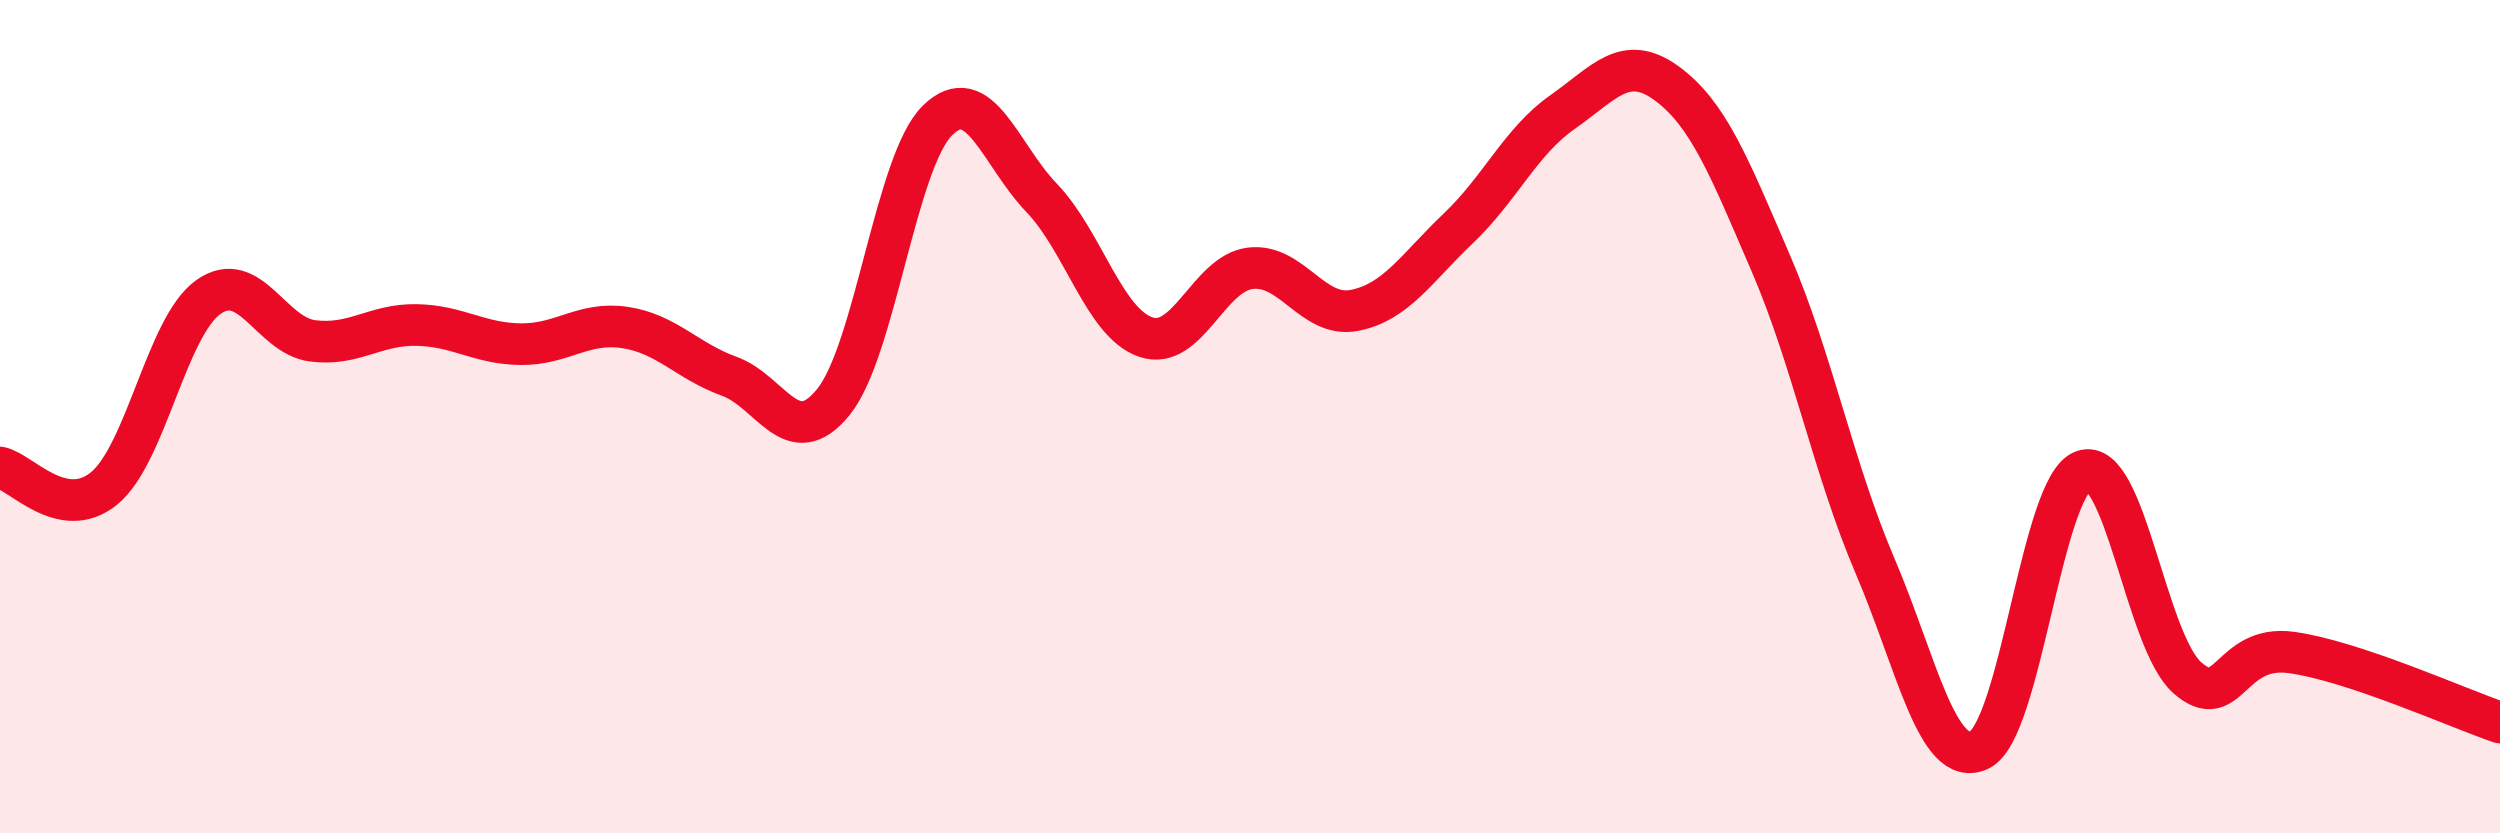
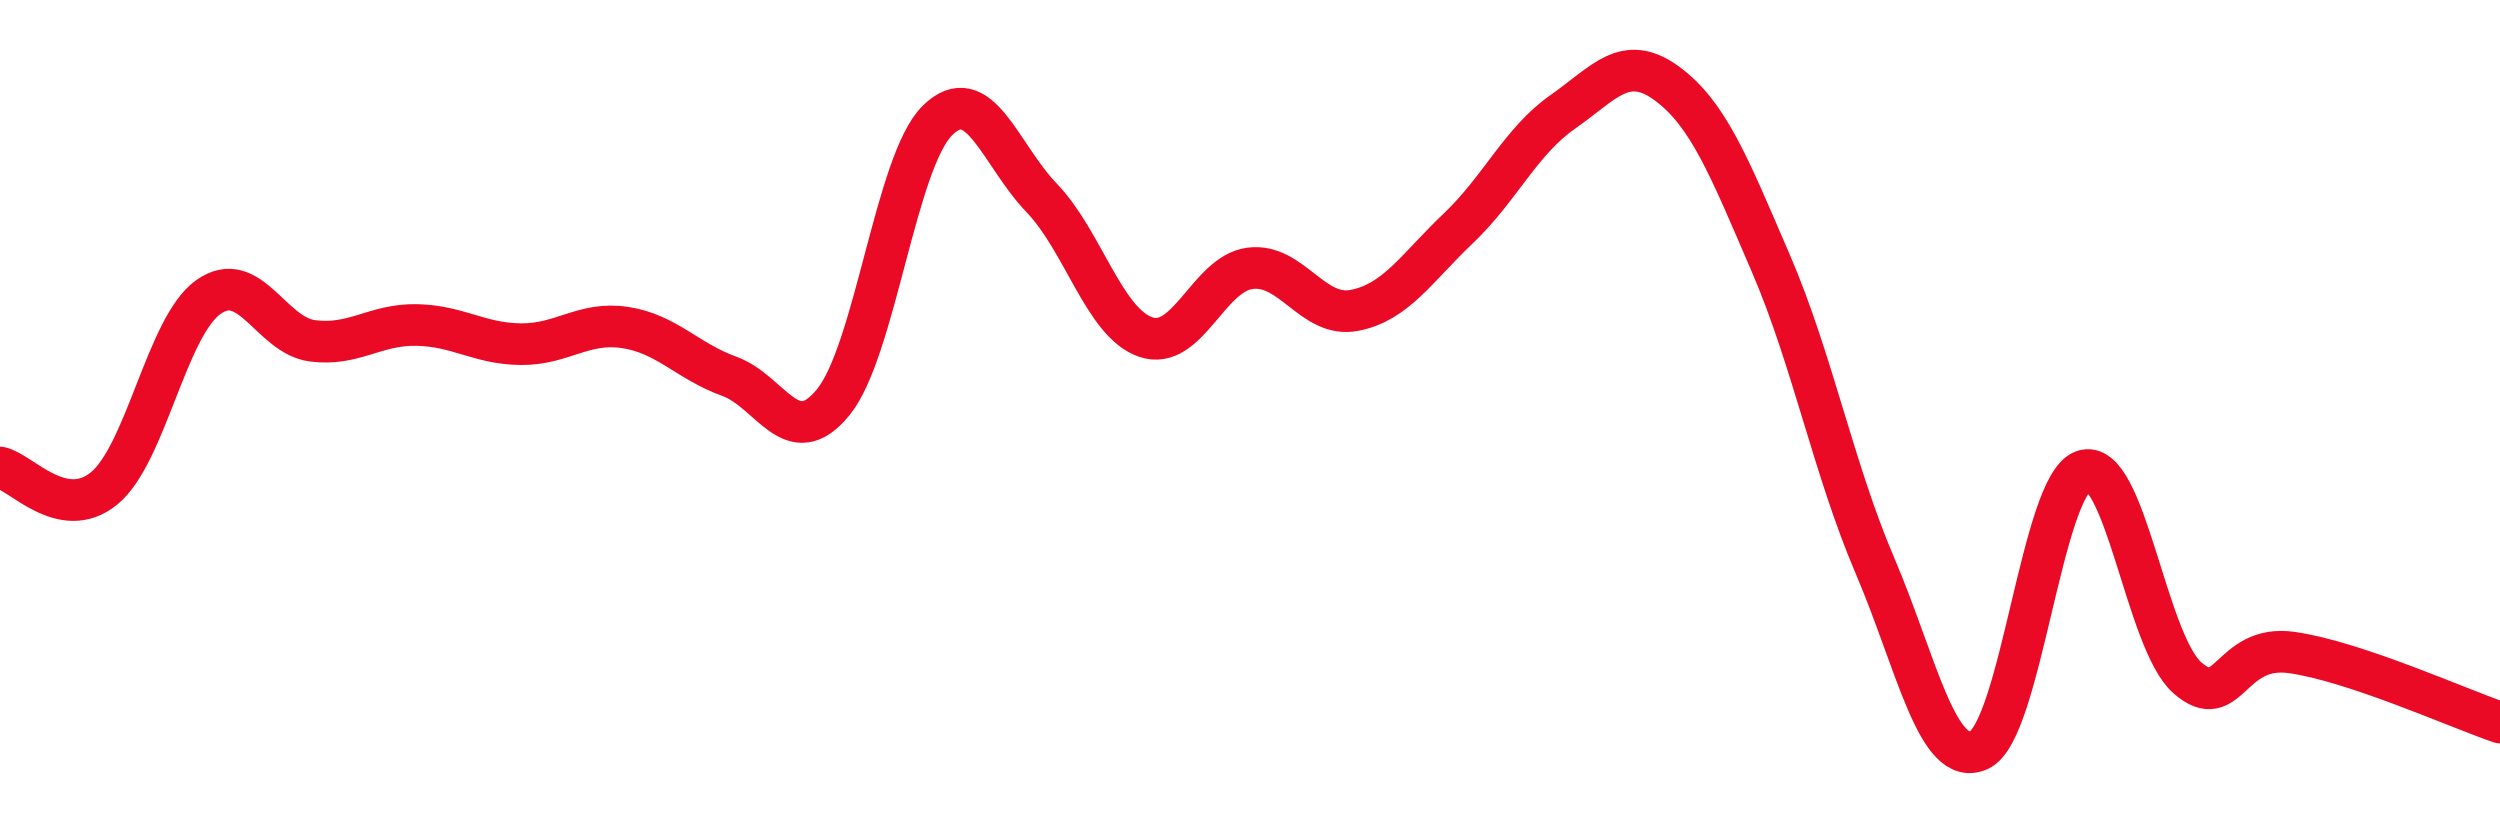
<svg xmlns="http://www.w3.org/2000/svg" width="60" height="20" viewBox="0 0 60 20">
-   <path d="M 0,11.22 C 0.5,11.32 1.5,12.54 2.5,11.72 C 3.5,10.9 4,7.84 5,7.13 C 6,6.42 6.5,8.05 7.5,8.18 C 8.5,8.31 9,7.78 10,7.8 C 11,7.82 11.5,8.25 12.5,8.26 C 13.5,8.27 14,7.71 15,7.86 C 16,8.01 16.5,8.67 17.5,9.03 C 18.5,9.39 19,10.88 20,9.65 C 21,8.42 21.5,3.87 22.5,2.89 C 23.5,1.91 24,3.71 25,4.75 C 26,5.79 26.5,7.75 27.5,8.09 C 28.5,8.43 29,6.57 30,6.44 C 31,6.31 31.5,7.64 32.5,7.45 C 33.5,7.26 34,6.43 35,5.48 C 36,4.53 36.5,3.39 37.5,2.69 C 38.5,1.99 39,1.27 40,2 C 41,2.73 41.5,4 42.5,6.32 C 43.5,8.64 44,11.24 45,13.58 C 46,15.92 46.5,18.46 47.5,18 C 48.5,17.54 49,11.65 50,11.3 C 51,10.95 51.5,15.4 52.5,16.27 C 53.5,17.14 53.5,15.45 55,15.66 C 56.5,15.87 59,17 60,17.34L60 20L0 20Z" fill="#EB0A25" opacity="0.1" stroke-linecap="round" stroke-linejoin="round" />
  <path d="M 0,11.22 C 0.5,11.32 1.5,12.54 2.5,11.72 C 3.5,10.9 4,7.84 5,7.13 C 6,6.42 6.5,8.05 7.5,8.18 C 8.5,8.31 9,7.78 10,7.8 C 11,7.82 11.5,8.25 12.5,8.26 C 13.5,8.27 14,7.71 15,7.86 C 16,8.01 16.5,8.67 17.5,9.03 C 18.5,9.39 19,10.88 20,9.65 C 21,8.42 21.5,3.87 22.5,2.89 C 23.5,1.91 24,3.71 25,4.75 C 26,5.79 26.5,7.75 27.5,8.09 C 28.5,8.43 29,6.57 30,6.44 C 31,6.31 31.5,7.64 32.5,7.45 C 33.5,7.26 34,6.43 35,5.48 C 36,4.53 36.5,3.39 37.5,2.69 C 38.5,1.99 39,1.27 40,2 C 41,2.73 41.5,4 42.5,6.32 C 43.5,8.64 44,11.24 45,13.58 C 46,15.92 46.5,18.46 47.5,18 C 48.5,17.54 49,11.65 50,11.3 C 51,10.95 51.5,15.4 52.5,16.27 C 53.5,17.14 53.5,15.45 55,15.66 C 56.5,15.87 59,17 60,17.34" stroke="#EB0A25" stroke-width="1" fill="none" stroke-linecap="round" stroke-linejoin="round" />
</svg>